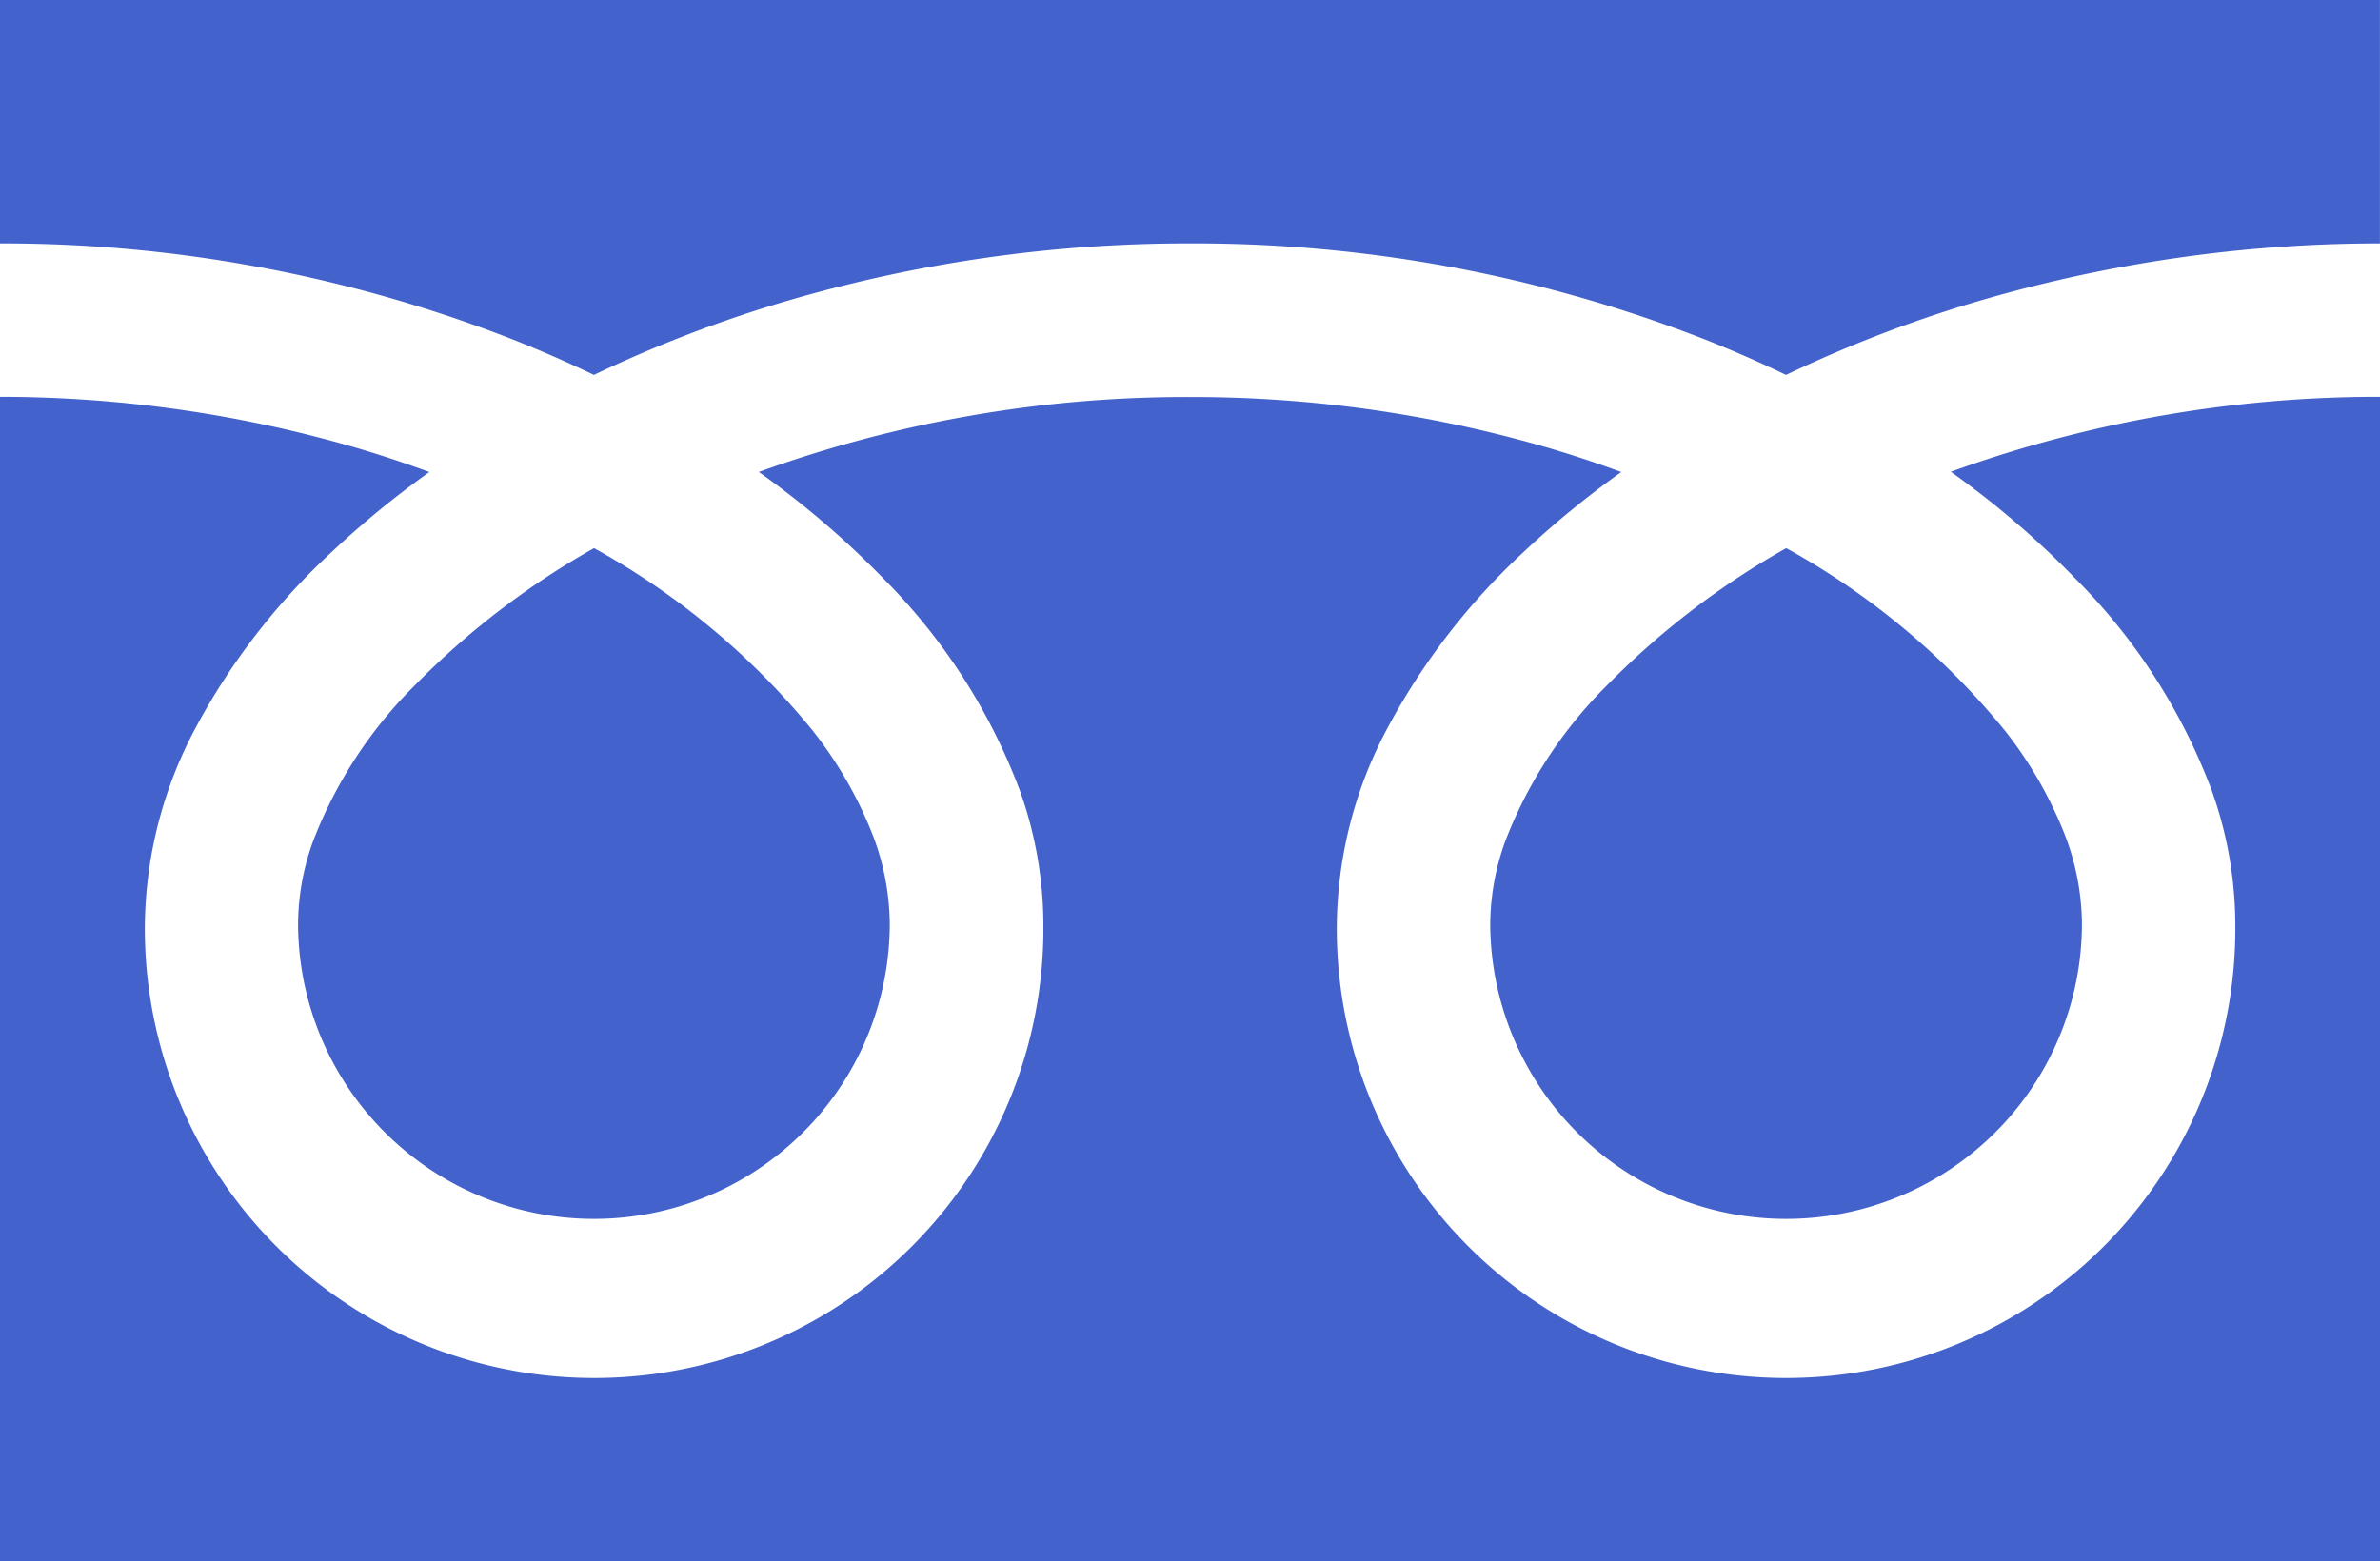
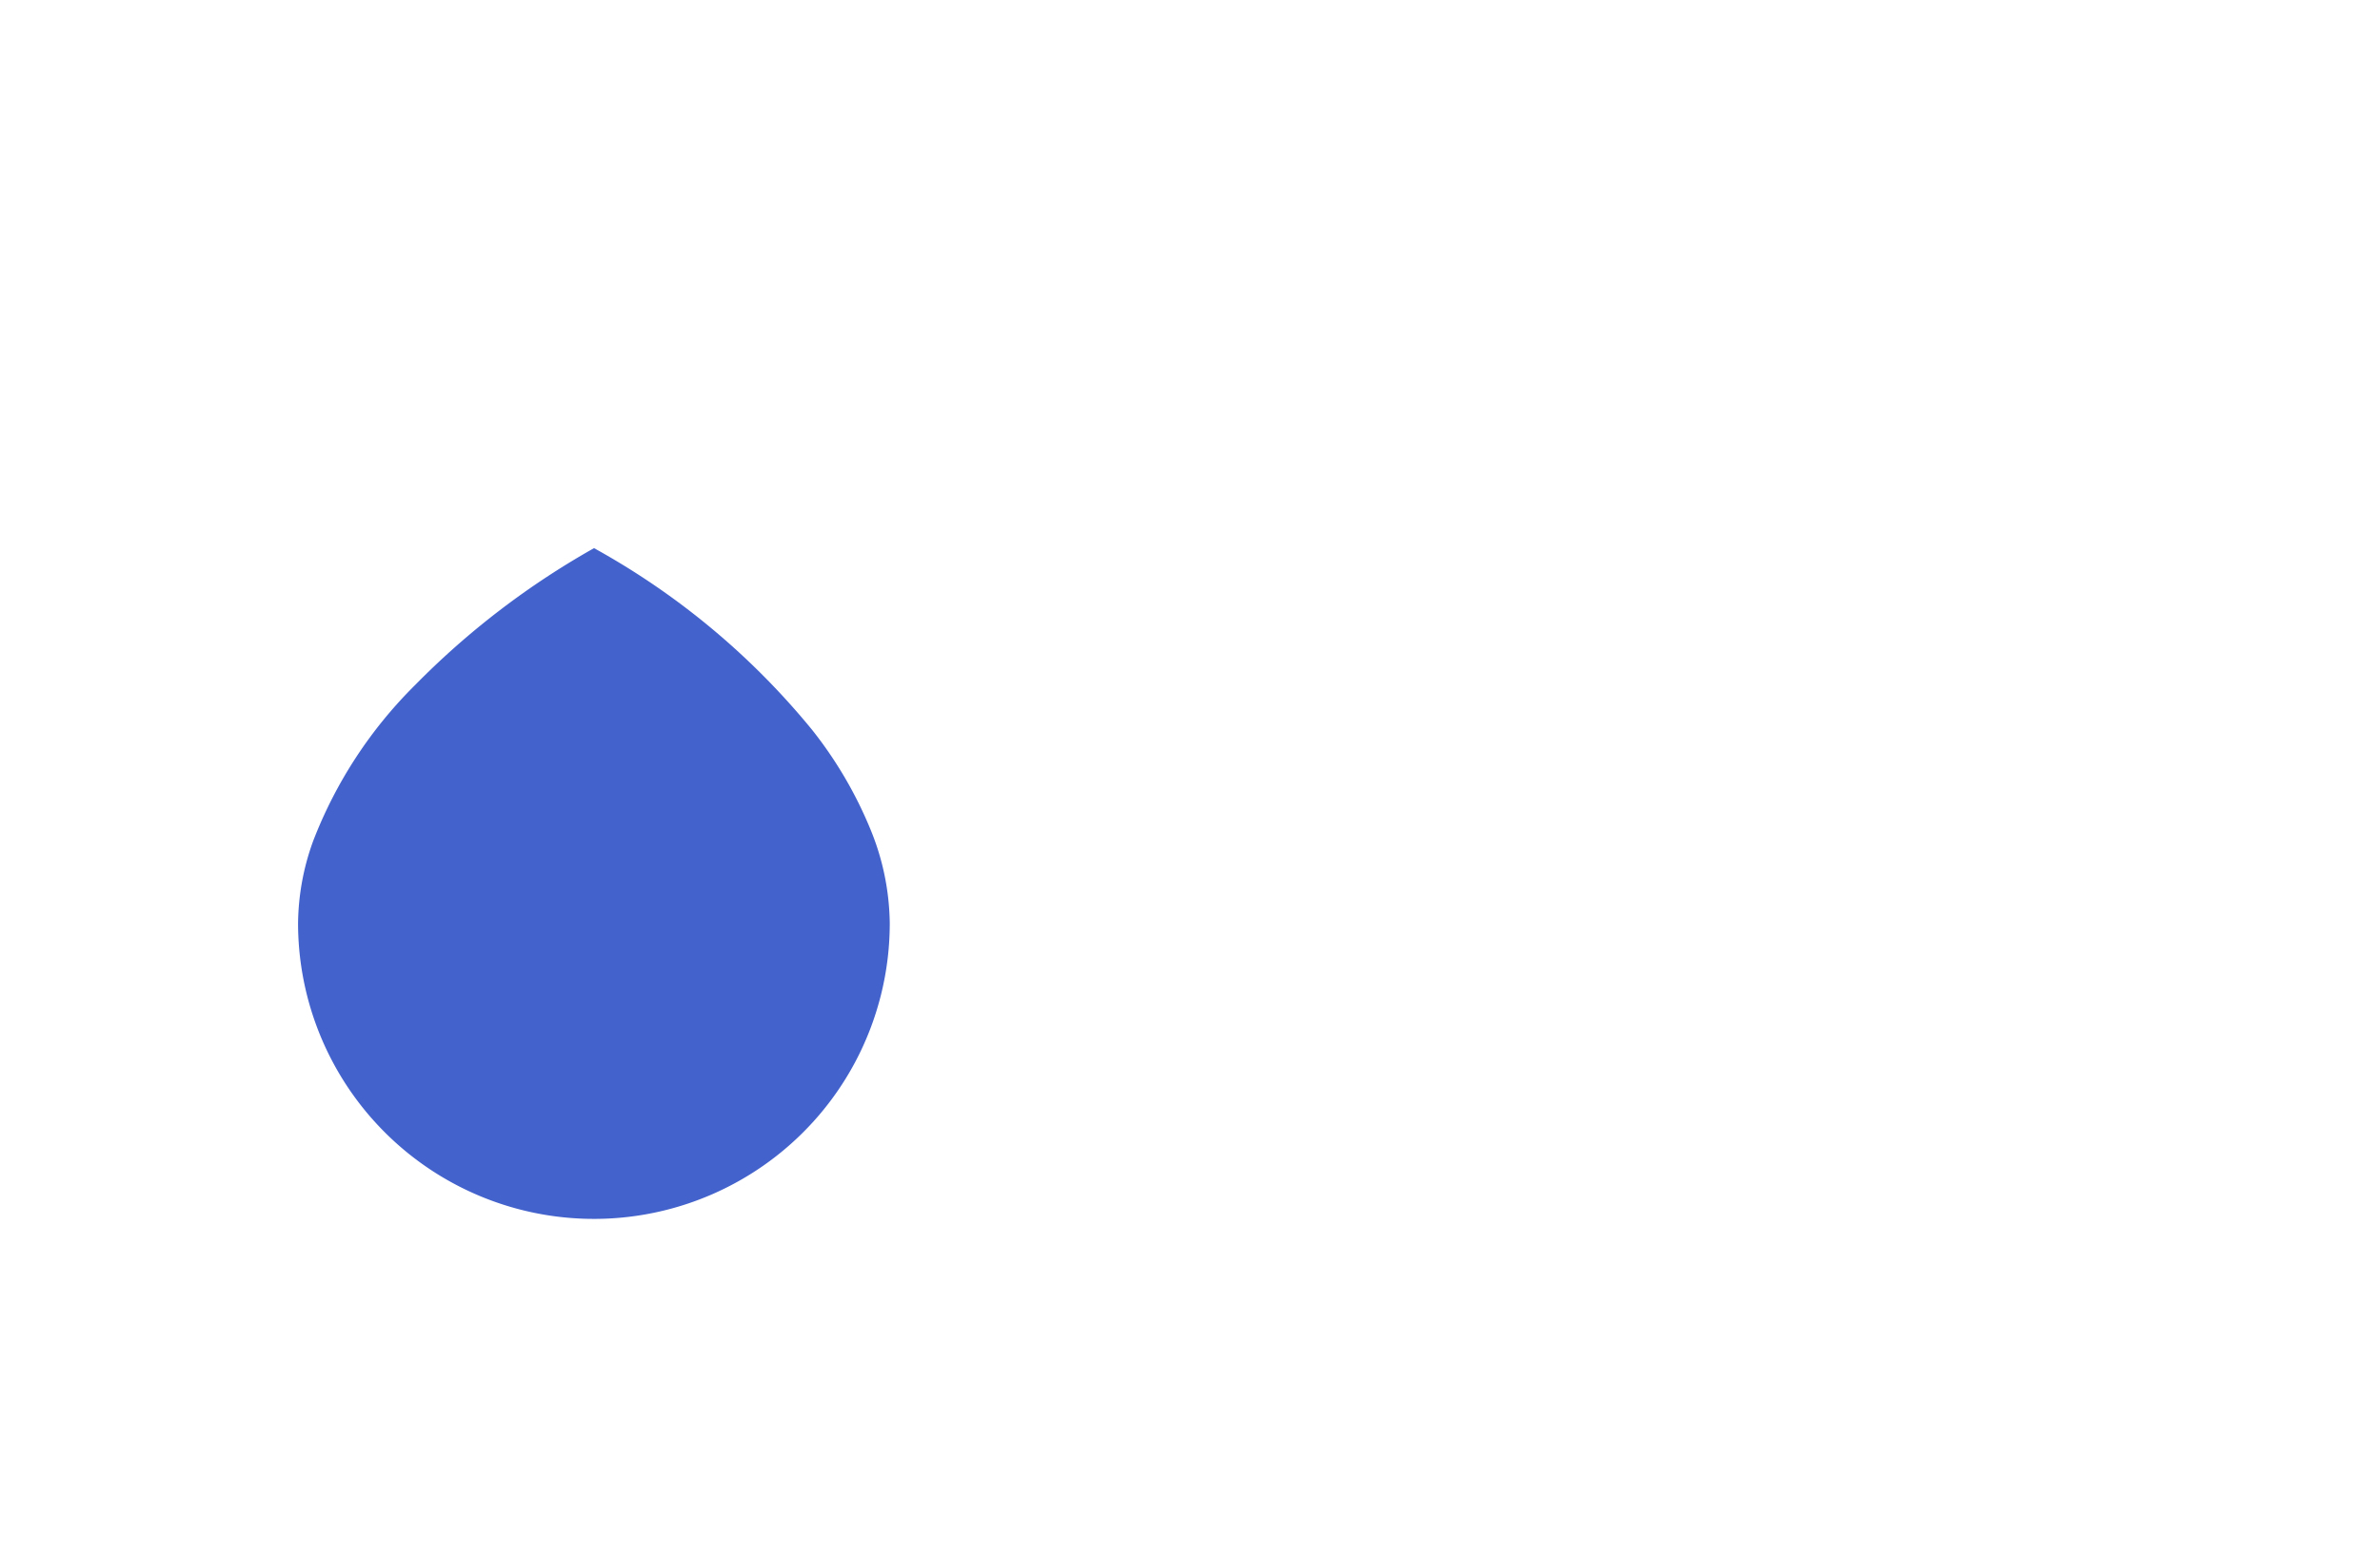
<svg xmlns="http://www.w3.org/2000/svg" width="36.483" height="23.937" viewBox="0 0 36.483 23.937">
  <g id="Group_40" data-name="Group 40" transform="translate(0 -88.032)">
-     <path id="Path_39" data-name="Path 39" d="M0,88.032v3.732a21.511,21.511,0,0,1,7.847,1.467q.648.256,1.257.549a19.886,19.886,0,0,1,2.97-1.138,21.838,21.838,0,0,1,6.167-.878,21.52,21.52,0,0,1,7.881,1.467q.648.256,1.256.549a19.9,19.9,0,0,1,2.97-1.138,21.849,21.849,0,0,1,6.134-.878V88.032Z" fill="#4362cc" />
-     <path id="Path_40" data-name="Path 40" d="M320.59,211.715a4.536,4.536,0,0,0,7.07,3.761,4.526,4.526,0,0,0,2-3.761,3.87,3.87,0,0,0-.291-1.426,6.283,6.283,0,0,0-.9-1.538,11.467,11.467,0,0,0-3.342-2.785,12.328,12.328,0,0,0-2.744,2.1,6.815,6.815,0,0,0-1.562,2.391A3.787,3.787,0,0,0,320.59,211.715Z" transform="translate(-297.746 -109.53)" fill="#4362cc" />
-     <path id="Path_41" data-name="Path 41" d="M31.818,176.2a9.149,9.149,0,0,1,2.084,3.239,6.14,6.14,0,0,1,.363,2.043,6.887,6.887,0,1,1-13.773,0,6.532,6.532,0,0,1,.79-3.019,10.269,10.269,0,0,1,2.08-2.681,14.314,14.314,0,0,1,1.491-1.22c-.36-.132-.73-.256-1.109-.368a19.508,19.508,0,0,0-5.5-.782,19.239,19.239,0,0,0-6.612,1.149,13.793,13.793,0,0,1,1.915,1.639,9.155,9.155,0,0,1,2.084,3.239,6.133,6.133,0,0,1,.363,2.043,6.887,6.887,0,1,1-13.773,0,6.534,6.534,0,0,1,.789-3.019,10.272,10.272,0,0,1,2.081-2.681,14.274,14.274,0,0,1,1.491-1.22c-.36-.132-.729-.256-1.109-.368A19.516,19.516,0,0,0,0,173.409v17.854H36.483V173.409a19.244,19.244,0,0,0-6.579,1.149A13.788,13.788,0,0,1,31.818,176.2Z" transform="translate(0 -79.293)" fill="#4362cc" />
    <path id="Path_42" data-name="Path 42" d="M64.118,211.715a4.536,4.536,0,0,0,7.07,3.761,4.528,4.528,0,0,0,2-3.761,3.881,3.881,0,0,0-.291-1.426,6.3,6.3,0,0,0-.9-1.538,11.477,11.477,0,0,0-3.342-2.785,12.319,12.319,0,0,0-2.744,2.1,6.814,6.814,0,0,0-1.562,2.391A3.782,3.782,0,0,0,64.118,211.715Z" transform="translate(-59.549 -109.53)" fill="#4362cc" />
  </g>
</svg>